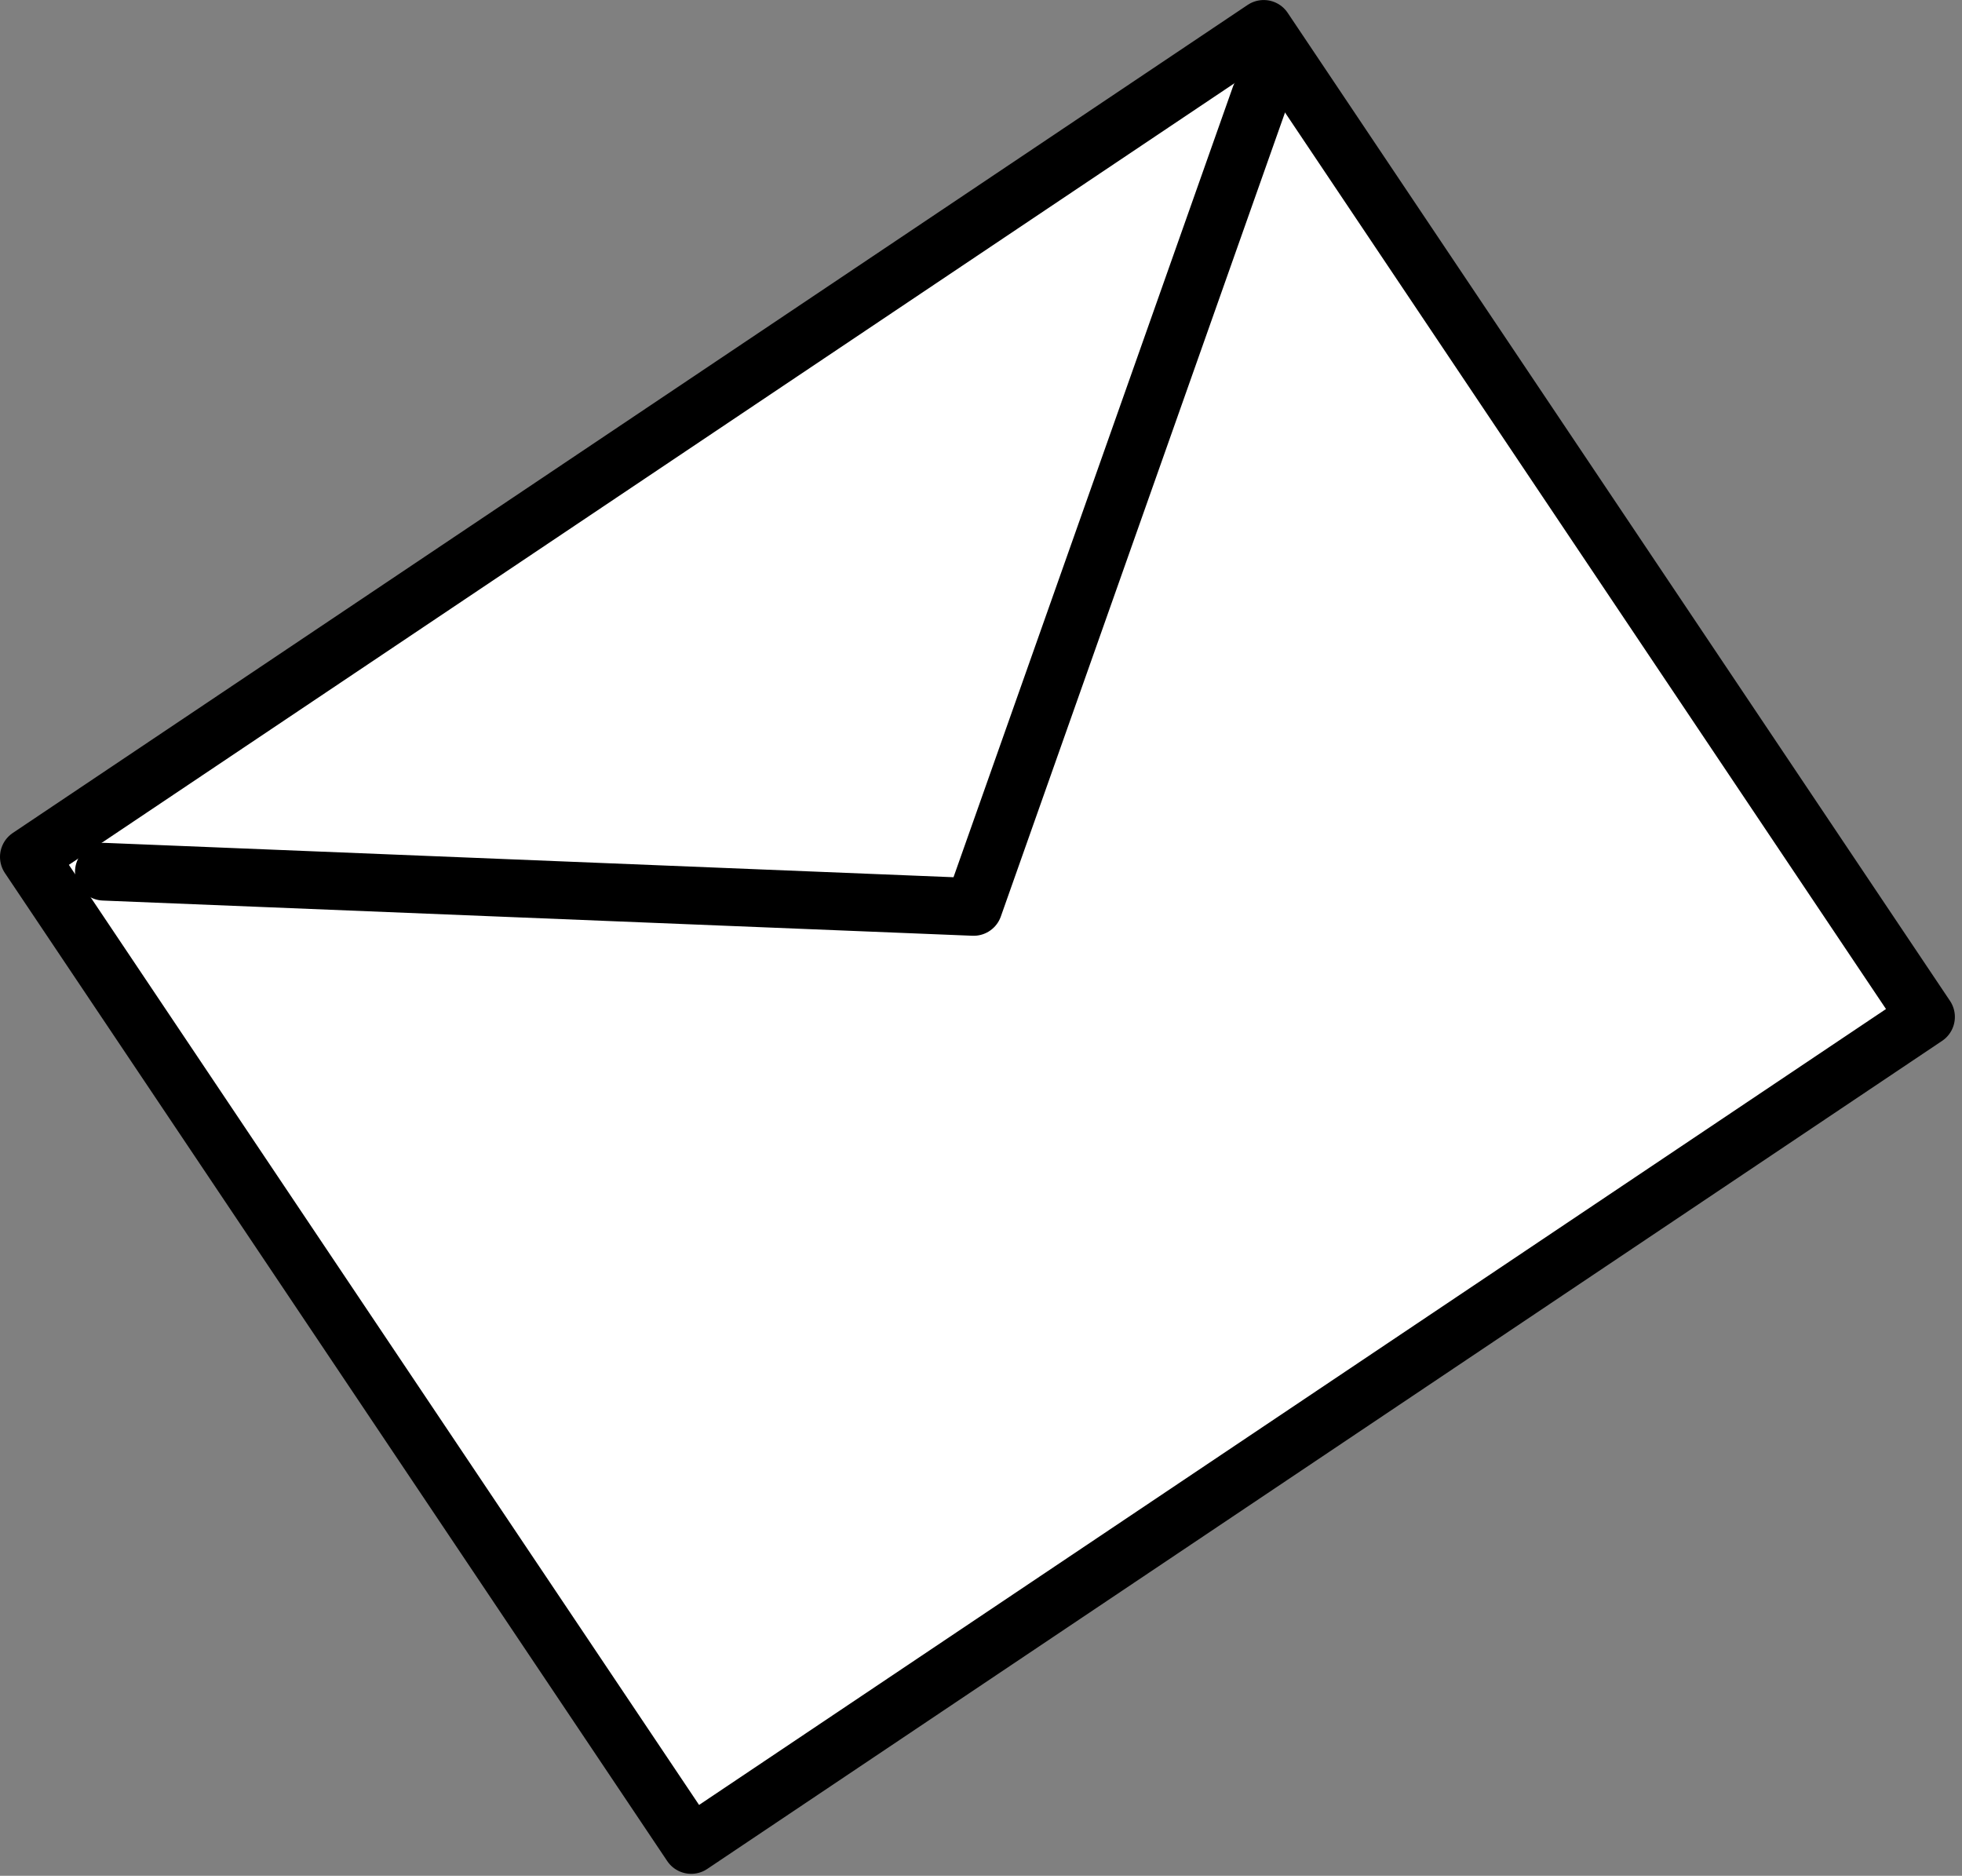
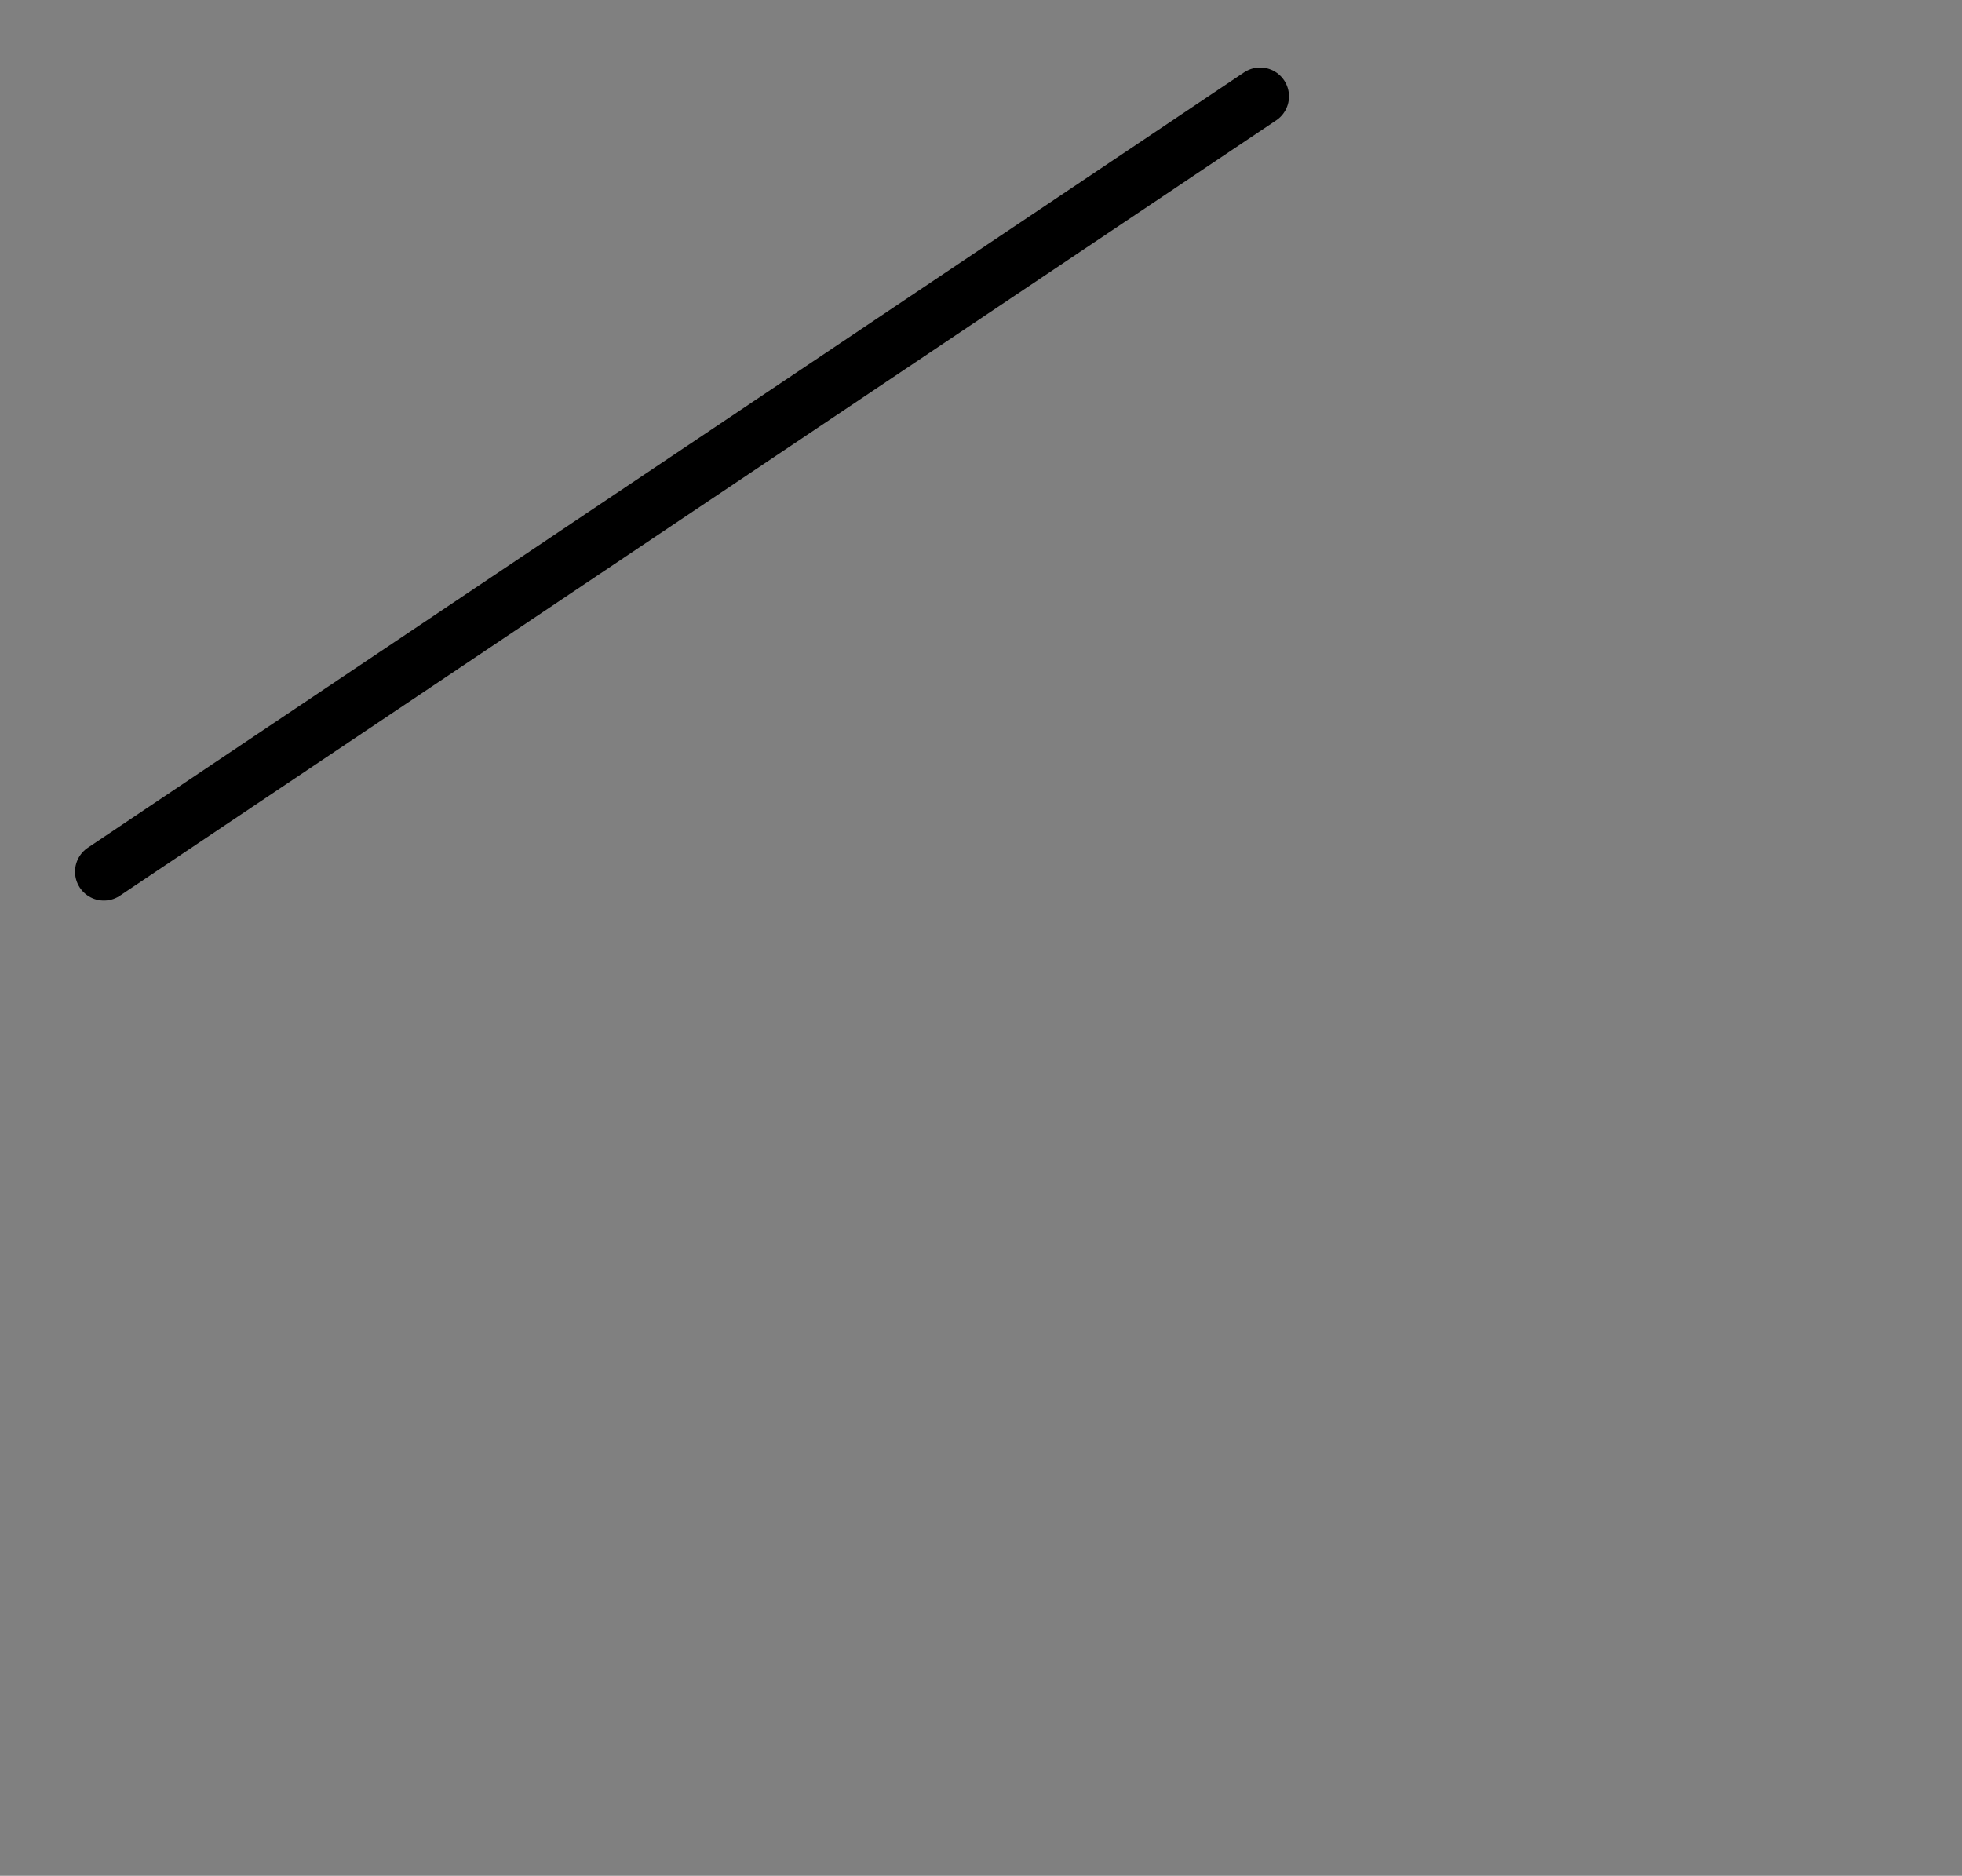
<svg xmlns="http://www.w3.org/2000/svg" width="68" height="65" viewBox="0 0 68 65" fill="none">
  <rect x="0" y="0" width="68" height="65" fill="#808080" stroke="none" />
-   <rect x="1" y="29.695" width="51.527" height="41.221" transform="rotate(-33.84 1 29.695)" fill="white" stroke="black" stroke-width="2" stroke-linejoin="round" />
-   <path d="M3.6 30.207L33.744 31.427L43.674 3.339" stroke="black" stroke-width="2" stroke-linecap="round" stroke-linejoin="round" />
+   <path d="M3.6 30.207L43.674 3.339" stroke="black" stroke-width="2" stroke-linecap="round" stroke-linejoin="round" />
</svg>